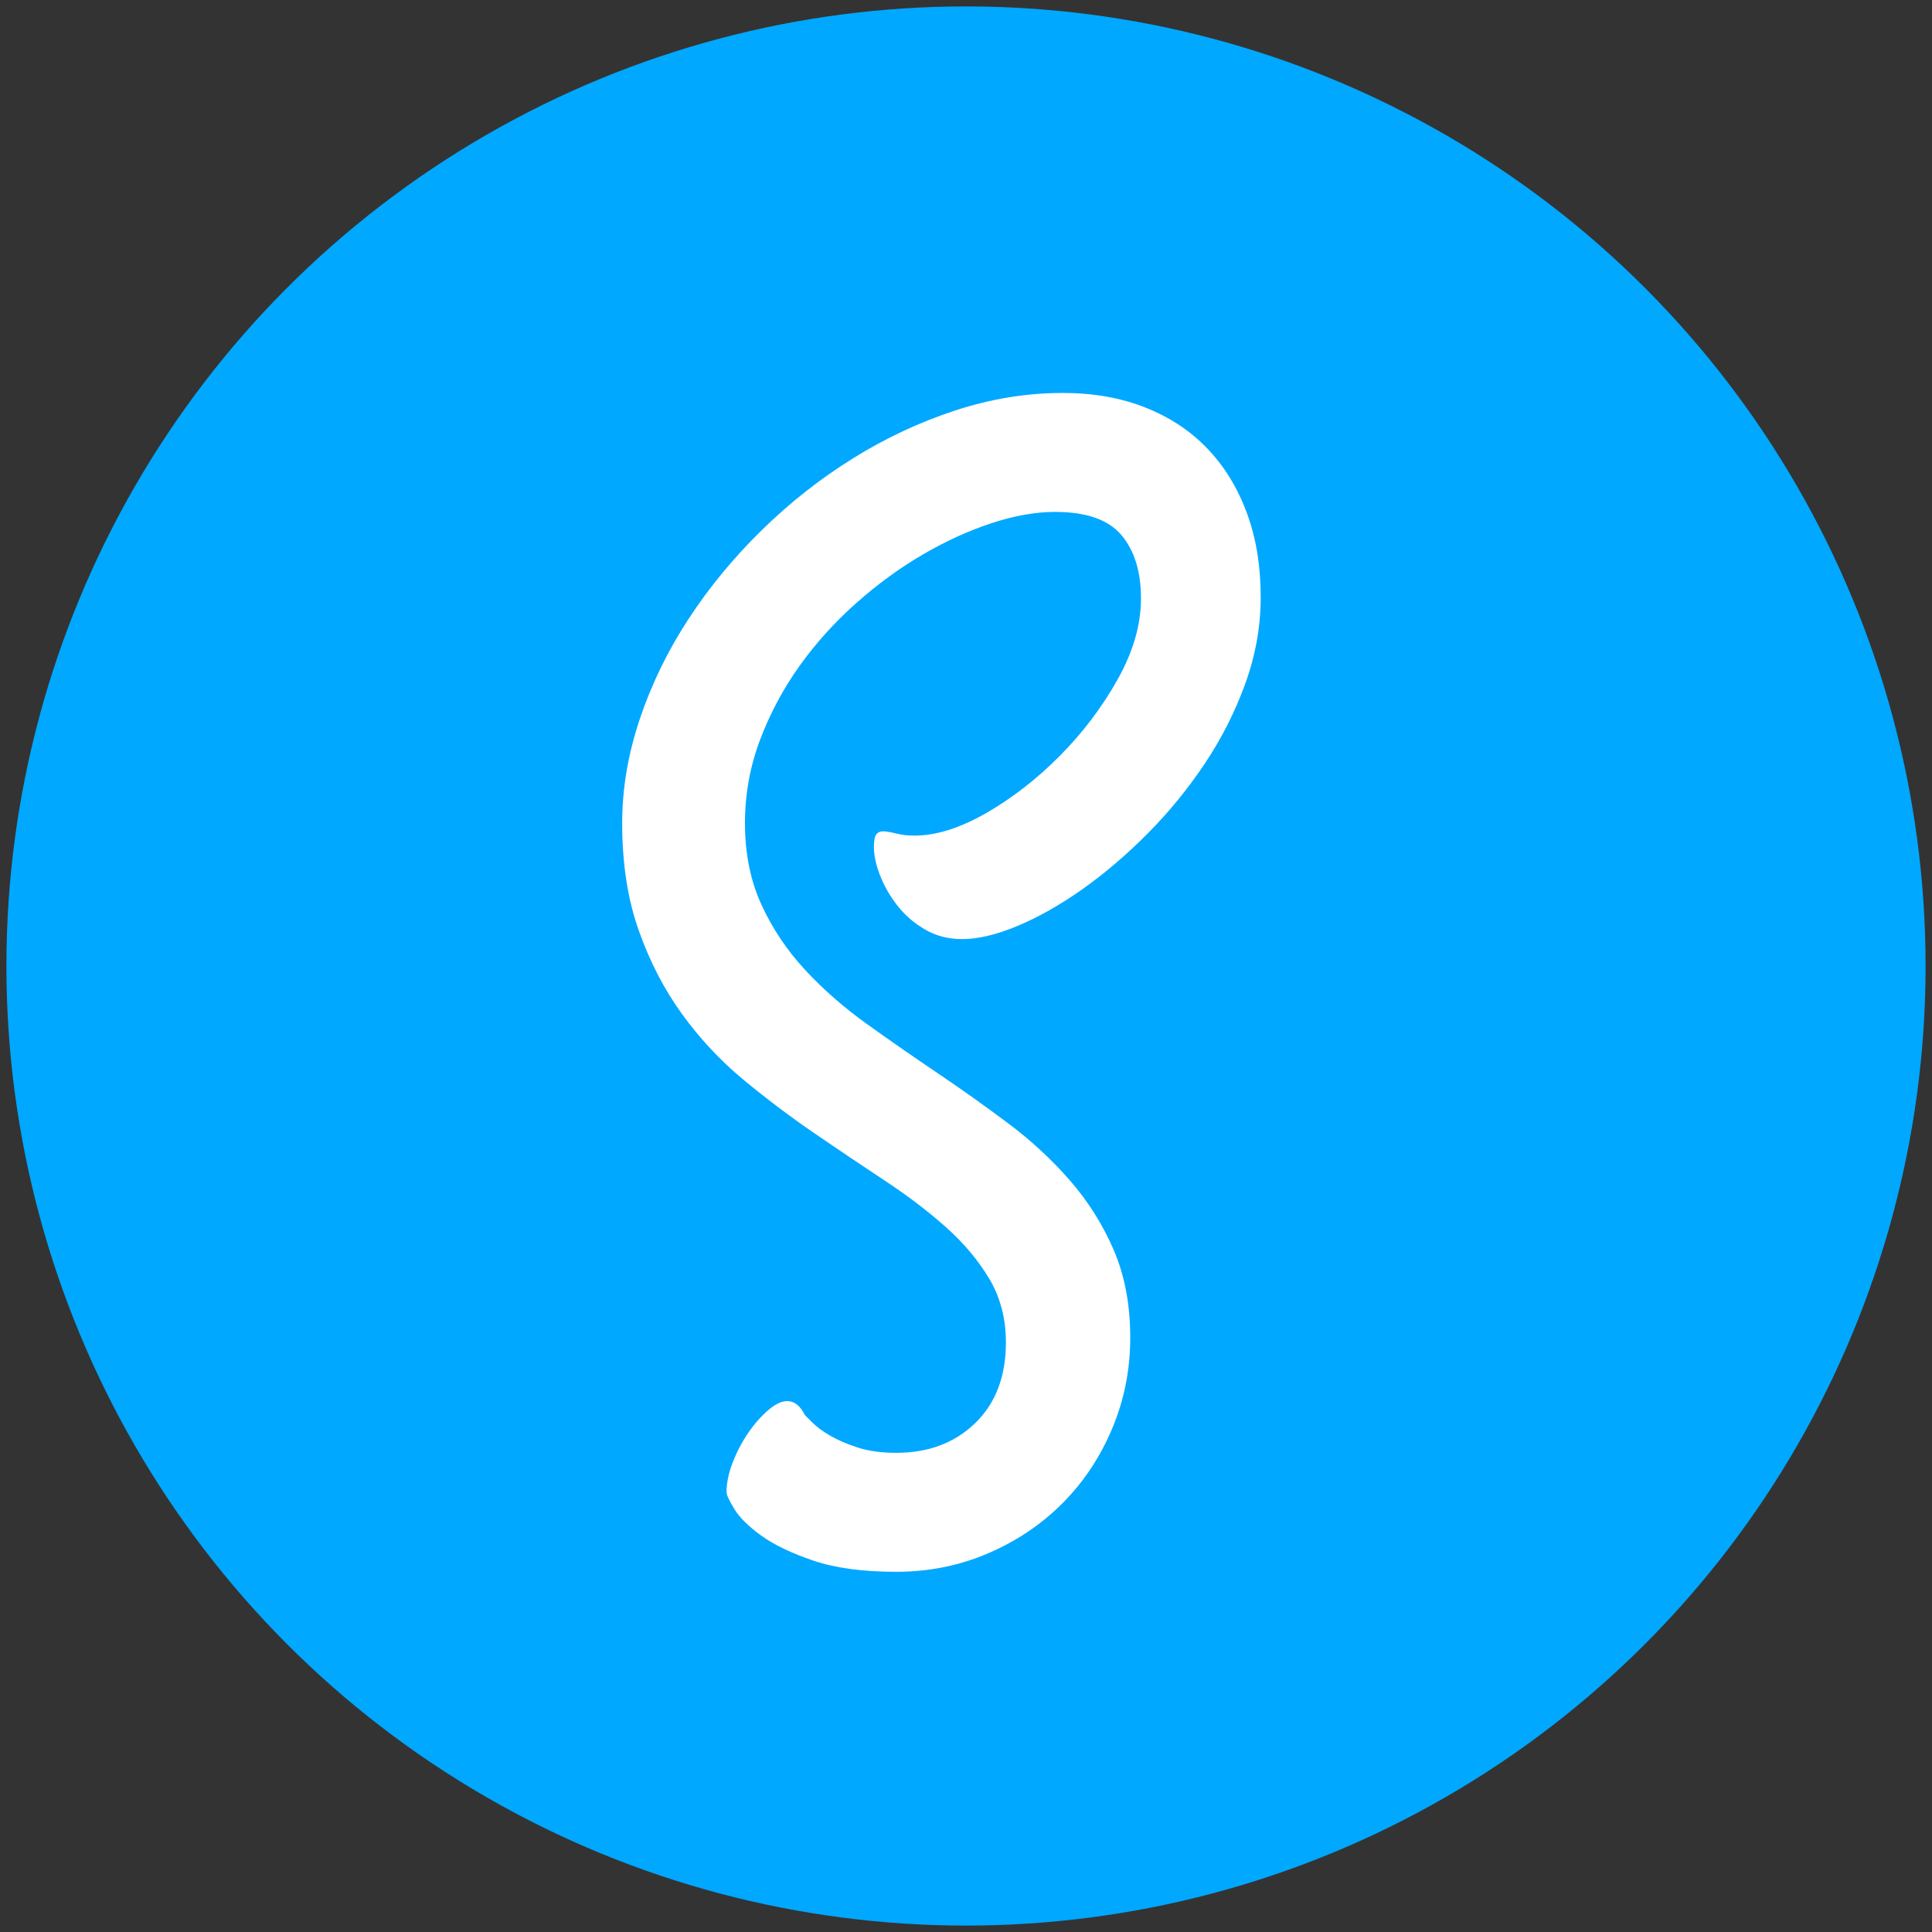
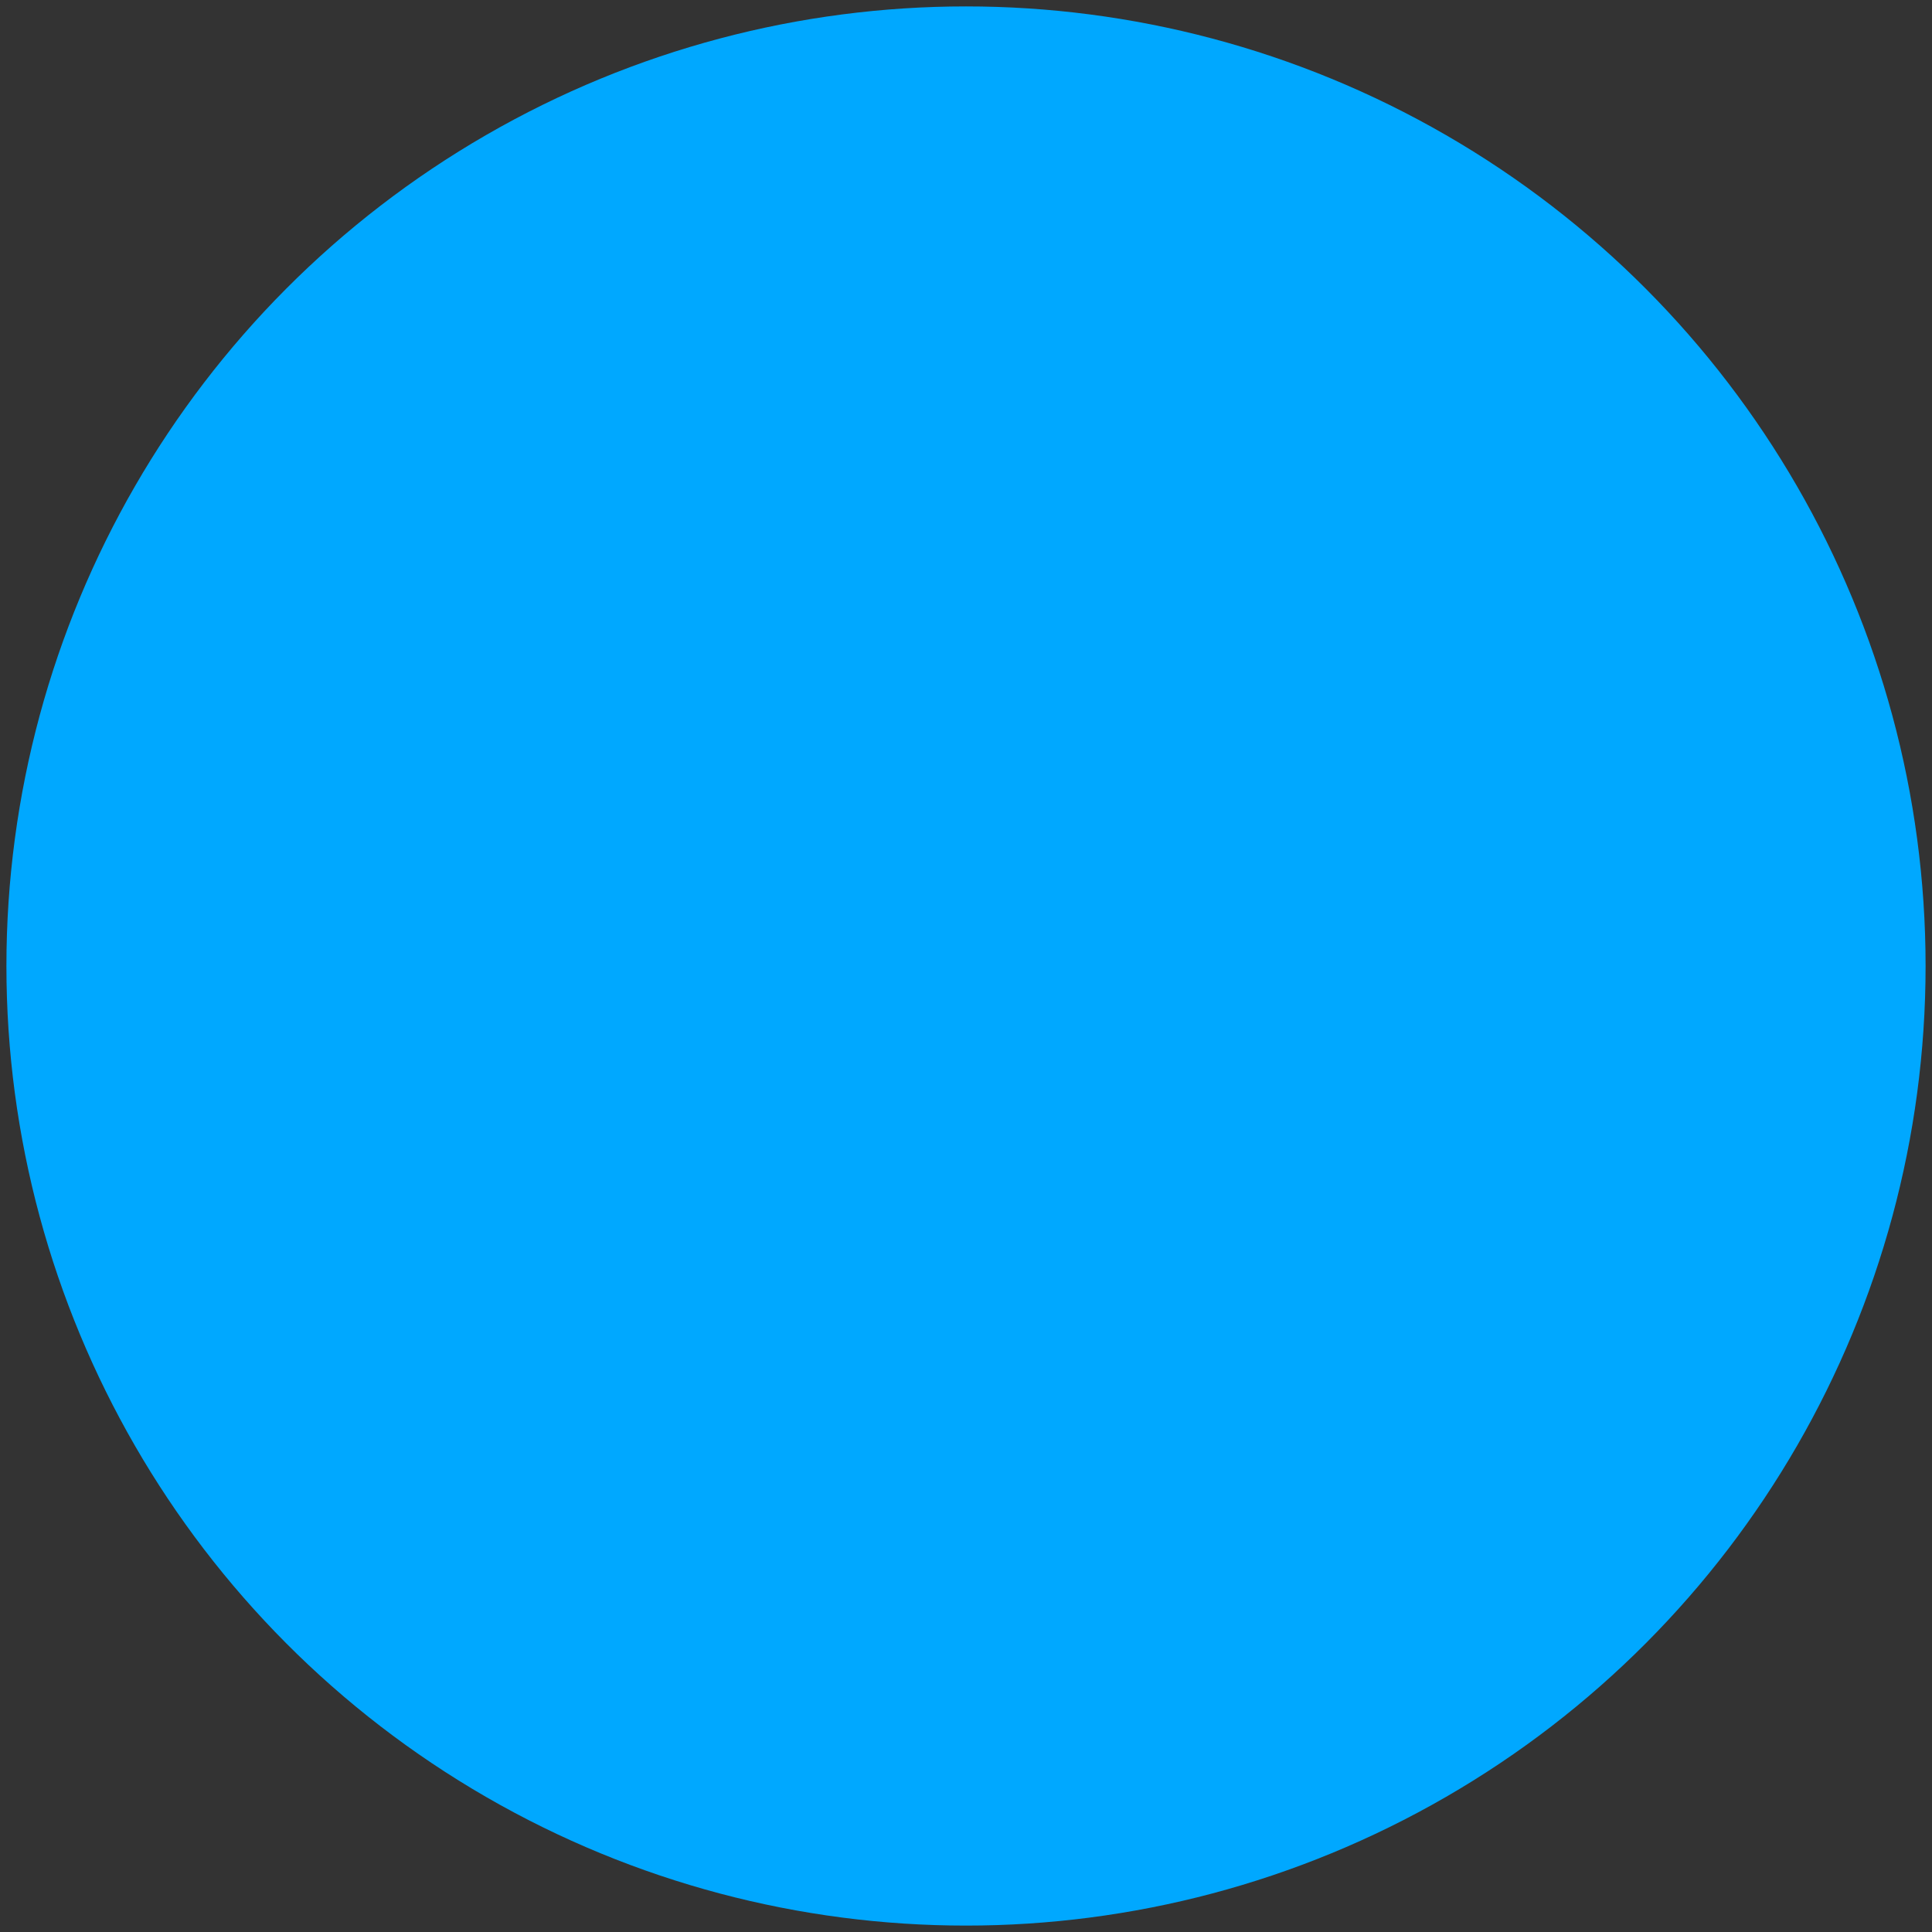
<svg xmlns="http://www.w3.org/2000/svg" width="256px" height="256px" viewBox="0 0 256 256" version="1.1">
  <rect x="0" y="0" width="256" height="256" fill="#333333" stroke="none" />
  <title>scatter_badge_transparent</title>
  <desc>Created with Sketch.</desc>
  <g id="scatter_badge_transparent" stroke="none" stroke-width="1" fill="none" fill-rule="evenodd">
    <g id="Group">
      <g id="Icon" fill="#00A8FF">
        <circle id="Base" cx="128" cy="128" r="127.15" />
      </g>
-       <path d="M118.746,208.271 C114.339,208.271 110.678,207.776 107.763,206.787 C104.847,205.797 102.542,204.689 100.847,203.46 C99.153,202.232 97.966,201.055 97.288,199.929 C96.61,198.803 96.271,198.069 96.271,197.728 C96.271,196.5 96.542,195.186 97.085,193.787 C97.627,192.388 98.305,191.092 99.119,189.897 C99.932,188.703 100.814,187.697 101.763,186.878 C102.712,186.059 103.559,185.649 104.305,185.649 C105.254,185.649 106.034,186.263 106.644,187.492 L107.661,188.515 C108.203,189.061 108.966,189.624 109.949,190.204 C110.932,190.784 112.153,191.313 113.61,191.791 C115.068,192.269 116.78,192.508 118.746,192.508 C123.017,192.508 126.508,191.194 129.22,188.567 C131.932,185.939 133.288,182.374 133.288,177.87 C133.288,174.731 132.559,171.933 131.102,169.476 C129.644,167.02 127.729,164.734 125.356,162.618 C122.983,160.503 120.271,158.438 117.22,156.425 C114.169,154.412 111.051,152.314 107.864,150.13 C104.678,147.946 101.559,145.592 98.508,143.067 C95.458,140.542 92.746,137.642 90.373,134.366 C88,131.091 86.085,127.389 84.627,123.26 C83.169,119.132 82.441,114.406 82.441,109.083 C82.441,104.511 83.22,99.905 84.78,95.264 C86.339,90.624 88.492,86.205 91.237,82.008 C93.983,77.812 97.22,73.888 100.949,70.237 C104.678,66.586 108.712,63.413 113.051,60.717 C117.39,58.022 121.915,55.906 126.627,54.371 C131.339,52.835 136.068,52.068 140.814,52.068 C144.881,52.068 148.542,52.716 151.797,54.013 C155.051,55.309 157.797,57.135 160.034,59.489 C162.271,61.843 164,64.675 165.22,67.985 C166.441,71.295 167.051,74.997 167.051,79.091 C167.051,82.981 166.373,86.802 165.017,90.556 C163.661,94.309 161.864,97.857 159.627,101.201 C157.39,104.545 154.864,107.633 152.051,110.465 C149.237,113.297 146.356,115.754 143.407,117.835 C140.458,119.916 137.593,121.537 134.814,122.697 C132.034,123.857 129.593,124.437 127.492,124.437 C125.661,124.437 124.017,124.011 122.559,123.158 C121.102,122.305 119.881,121.247 118.898,119.985 C117.915,118.722 117.153,117.391 116.61,115.992 C116.068,114.594 115.797,113.348 115.797,112.256 C115.797,111.369 115.915,110.789 116.153,110.516 C116.39,110.243 116.729,110.124 117.169,110.158 C117.61,110.192 118.169,110.294 118.847,110.465 C119.525,110.636 120.305,110.721 121.186,110.721 C124.034,110.721 127.186,109.731 130.644,107.752 C134.102,105.773 137.356,103.248 140.407,100.178 C143.458,97.107 146.017,93.729 148.085,90.044 C150.153,86.359 151.186,82.776 151.186,79.296 C151.186,75.747 150.322,72.95 148.593,70.902 C146.864,68.855 143.932,67.831 139.797,67.831 C137.22,67.831 134.424,68.326 131.407,69.316 C128.39,70.305 125.356,71.687 122.305,73.461 C119.254,75.236 116.305,77.385 113.458,79.91 C110.61,82.435 108.102,85.216 105.932,88.253 C103.763,91.289 102.017,94.565 100.695,98.079 C99.373,101.594 98.712,105.262 98.712,109.083 C98.712,113.109 99.441,116.709 100.898,119.882 C102.356,123.055 104.288,125.939 106.695,128.532 C109.102,131.125 111.83,133.513 114.881,135.697 C117.932,137.881 121.051,140.047 124.237,142.197 C127.424,144.347 130.542,146.564 133.593,148.85 C136.644,151.137 139.373,153.661 141.78,156.425 C144.186,159.189 146.119,162.26 147.576,165.638 C149.034,169.016 149.763,172.888 149.763,177.256 C149.763,181.487 148.966,185.496 147.373,189.283 C145.78,193.071 143.593,196.363 140.814,199.161 C138.034,201.959 134.746,204.177 130.949,205.815 C127.153,207.452 123.085,208.271 118.746,208.271 Z" id="Scatter" fill="#FFFFFF" />
    </g>
  </g>
</svg>